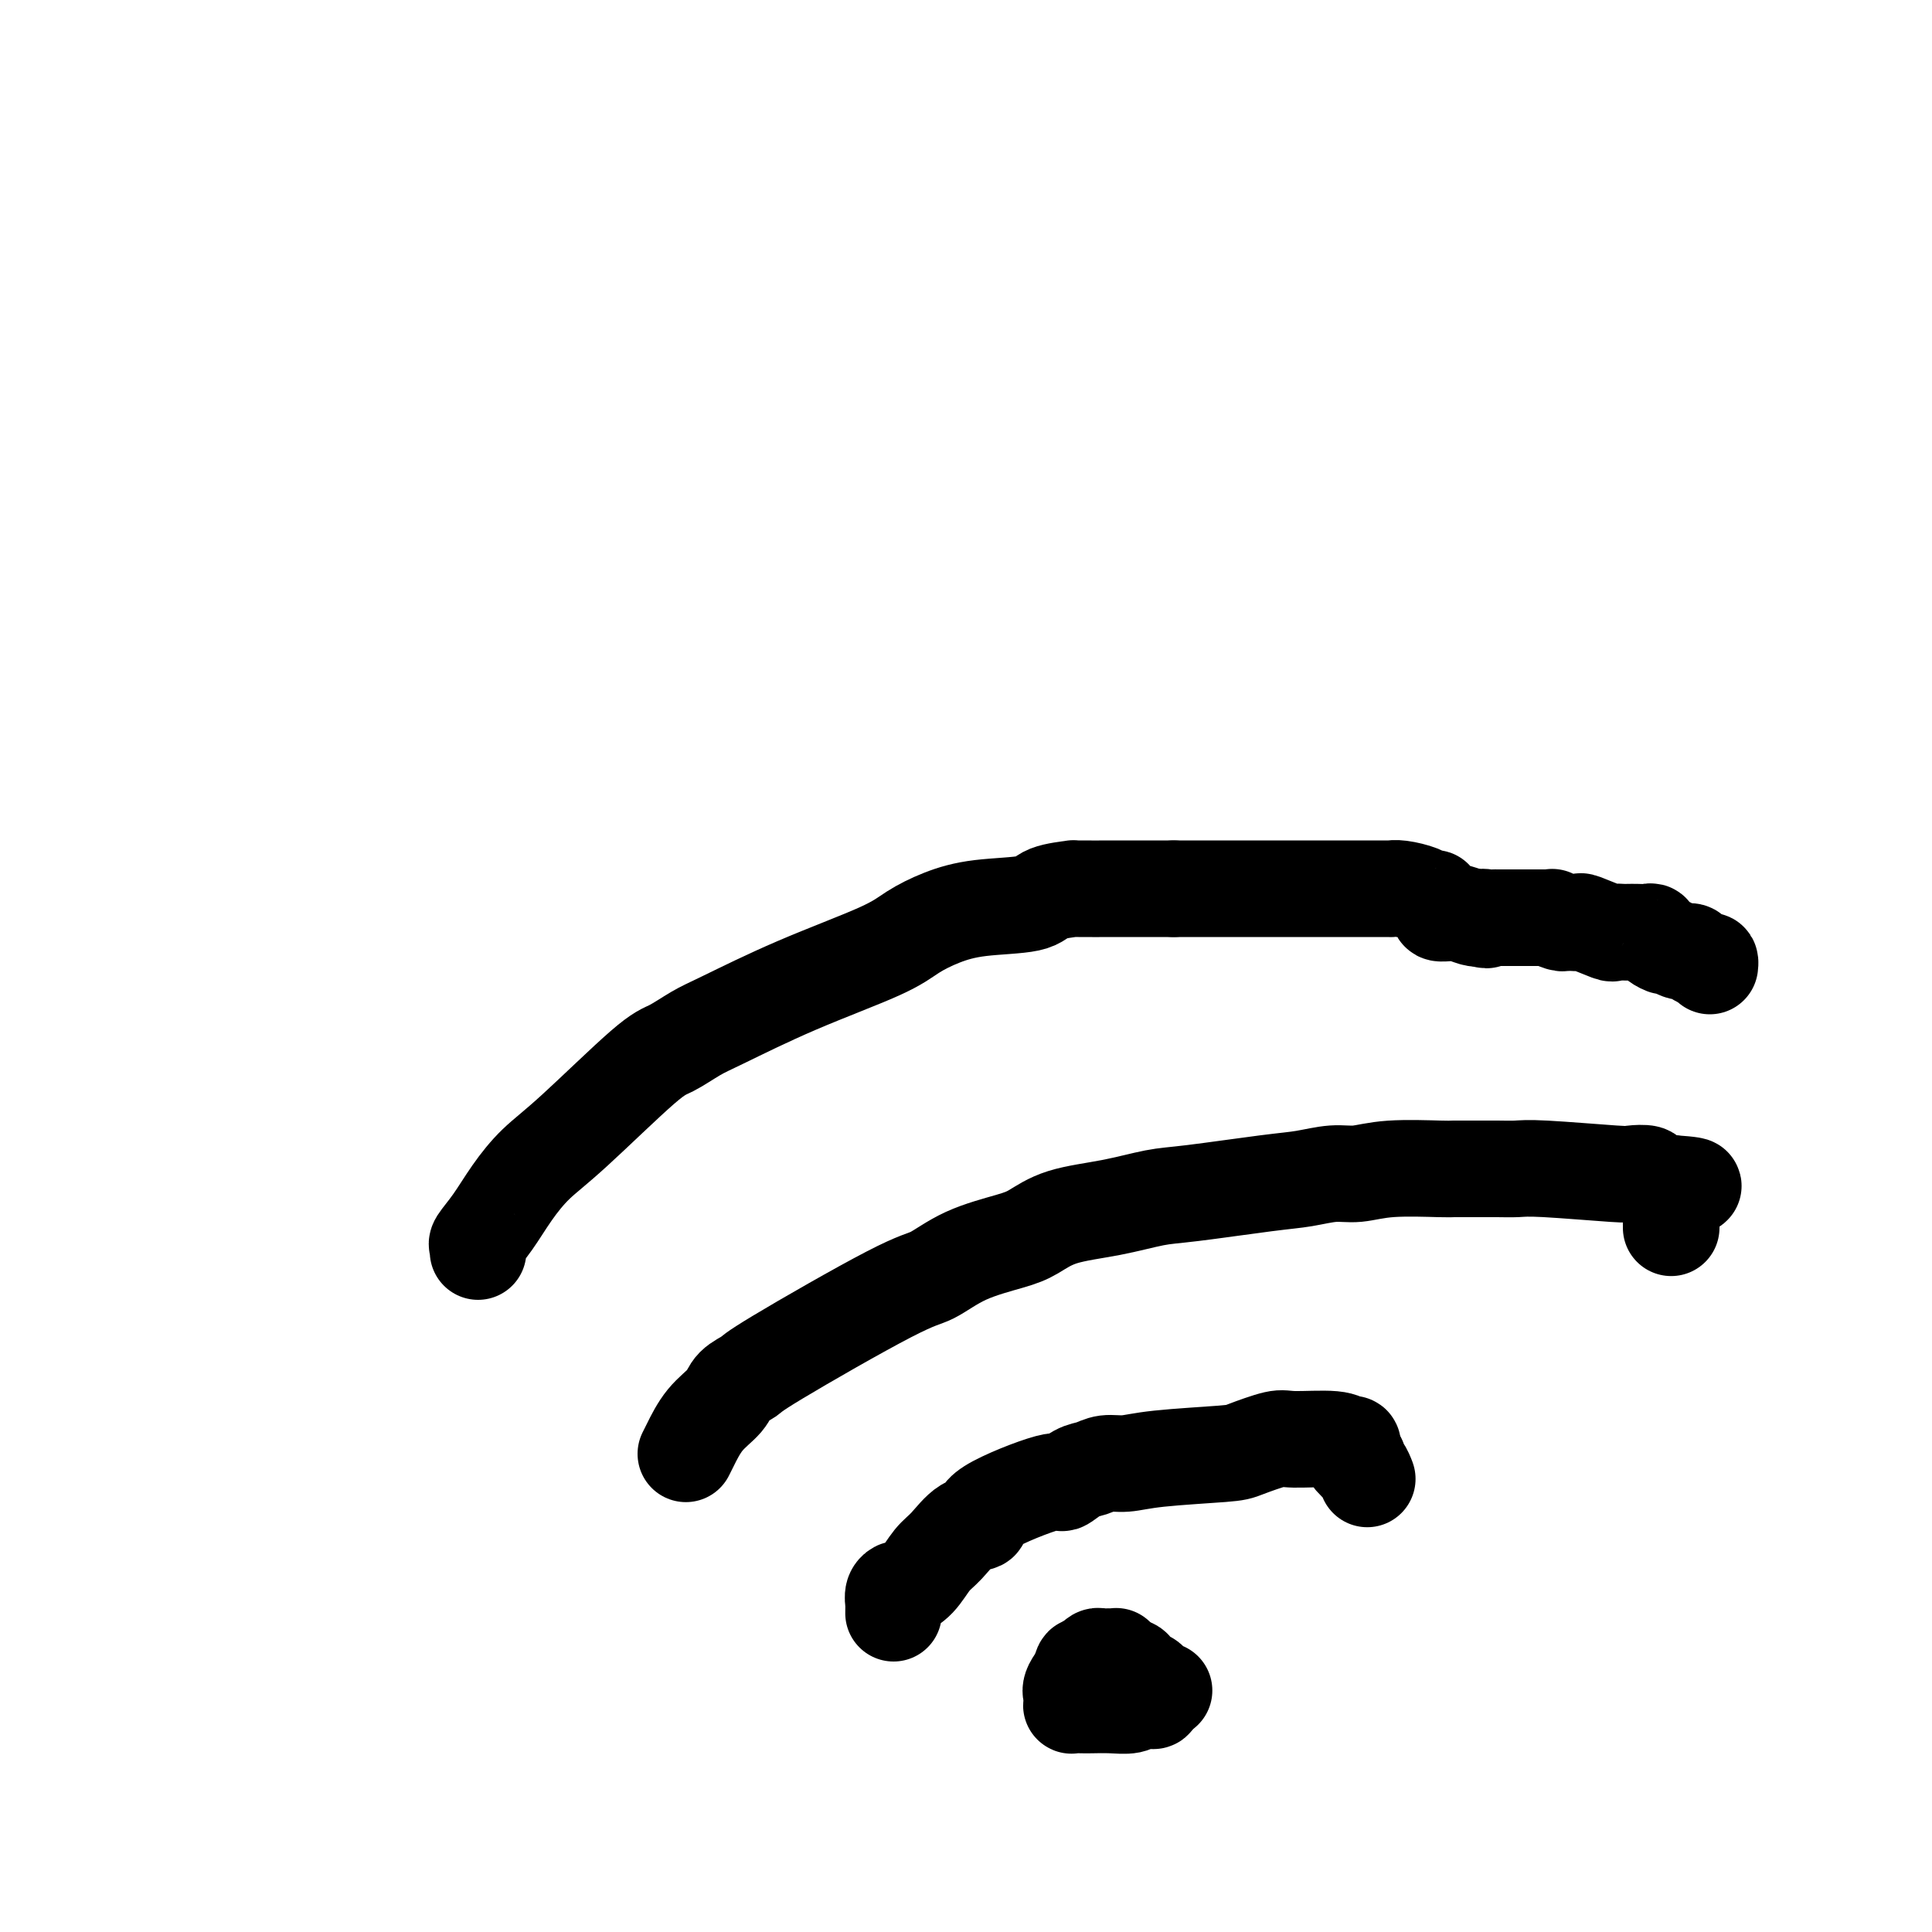
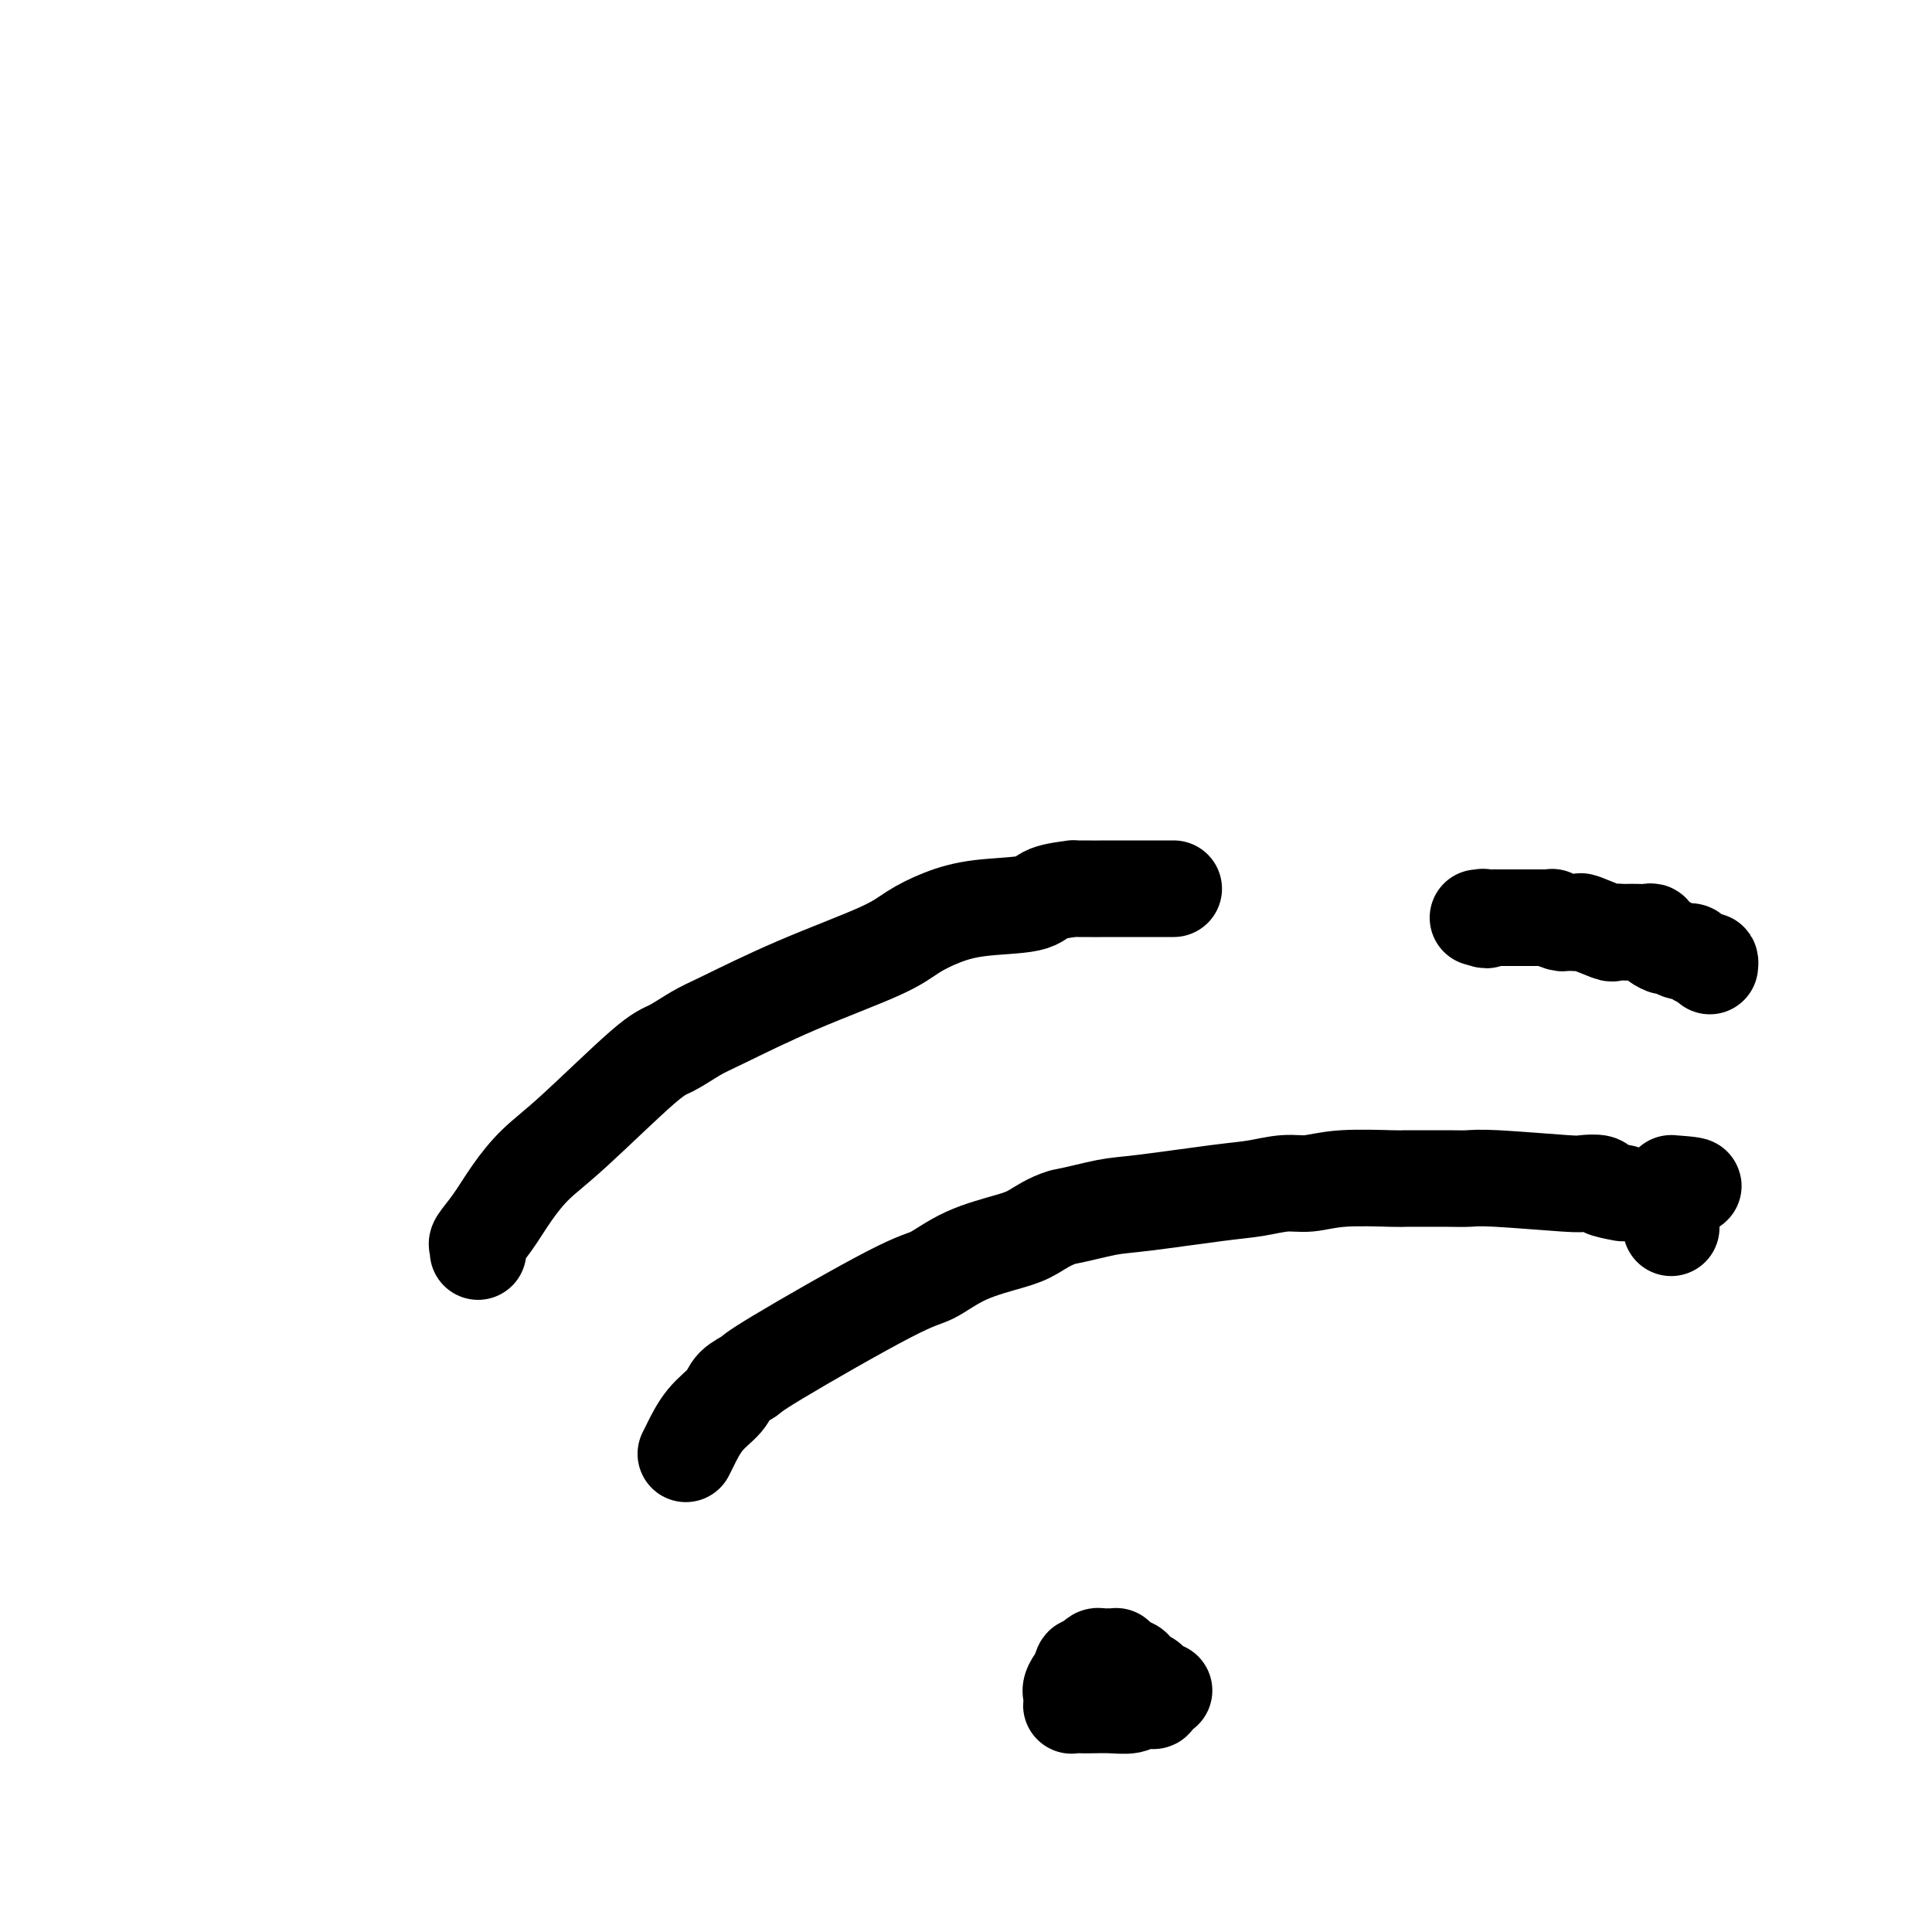
<svg xmlns="http://www.w3.org/2000/svg" viewBox="0 0 400 400" version="1.1">
  <g fill="none" stroke="#000000" stroke-width="20" stroke-linecap="round" stroke-linejoin="round">
    <path d="M241,350c-0.446,0.000 -0.892,0.000 -1,0c-0.108,-0.000 0.121,-0.001 0,0c-0.121,0.001 -0.592,0.002 -1,0c-0.408,-0.002 -0.752,-0.008 -1,0c-0.248,0.008 -0.399,0.032 -1,0c-0.601,-0.032 -1.652,-0.118 -2,0c-0.348,0.118 0.008,0.440 -1,0c-1.008,-0.440 -3.381,-1.642 -5,-2c-1.619,-0.358 -2.484,0.128 -3,0c-0.516,-0.128 -0.684,-0.872 -1,-1c-0.316,-0.128 -0.780,0.358 -1,0c-0.220,-0.358 -0.197,-1.560 0,-2c0.197,-0.440 0.568,-0.118 1,0c0.432,0.118 0.926,0.032 1,0c0.074,-0.032 -0.271,-0.009 0,0c0.271,0.009 1.158,0.005 2,0c0.842,-0.005 1.639,-0.012 2,0c0.361,0.012 0.287,0.045 1,0c0.713,-0.045 2.215,-0.166 3,0c0.785,0.166 0.855,0.618 1,1c0.145,0.382 0.364,0.694 1,1c0.636,0.306 1.687,0.607 2,1c0.313,0.393 -0.112,0.879 0,1c0.112,0.121 0.761,-0.121 1,0c0.239,0.121 0.068,0.606 0,1c-0.068,0.394 -0.034,0.697 0,1" />
    <path d="M239,351c0.761,0.867 0.163,0.035 0,0c-0.163,-0.035 0.110,0.726 0,1c-0.110,0.274 -0.601,0.059 -1,0c-0.399,-0.059 -0.705,0.037 -1,0c-0.295,-0.037 -0.578,-0.206 -1,0c-0.422,0.206 -0.982,0.787 -2,1c-1.018,0.213 -2.493,0.058 -4,0c-1.507,-0.058 -3.045,-0.019 -4,0c-0.955,0.019 -1.327,0.016 -2,0c-0.673,-0.016 -1.647,-0.047 -2,0c-0.353,0.047 -0.084,0.170 0,0c0.084,-0.170 -0.017,-0.633 0,-1c0.017,-0.367 0.151,-0.638 0,-1c-0.151,-0.362 -0.587,-0.815 0,-2c0.587,-1.185 2.199,-3.102 3,-4c0.801,-0.898 0.792,-0.777 1,-1c0.208,-0.223 0.634,-0.792 1,-1c0.366,-0.208 0.672,-0.057 1,0c0.328,0.057 0.676,0.018 1,0c0.324,-0.018 0.623,-0.016 1,0c0.377,0.016 0.833,0.046 1,0c0.167,-0.046 0.045,-0.166 0,0c-0.045,0.166 -0.013,0.619 0,1c0.013,0.381 0.006,0.691 0,1" />
-     <path d="M231,345c0.667,0.333 0.333,0.167 0,0" />
-     <path d="M185,334c-0.007,-0.361 -0.015,-0.723 0,-1c0.015,-0.277 0.051,-0.471 0,-1c-0.051,-0.529 -0.190,-1.395 0,-2c0.190,-0.605 0.711,-0.950 1,-1c0.289,-0.050 0.348,0.197 1,0c0.652,-0.197 1.896,-0.836 3,-2c1.104,-1.164 2.068,-2.854 3,-4c0.932,-1.146 1.834,-1.748 3,-3c1.166,-1.252 2.597,-3.153 4,-4c1.403,-0.847 2.777,-0.640 3,-1c0.223,-0.360 -0.705,-1.286 2,-3c2.705,-1.714 9.045,-4.214 12,-5c2.955,-0.786 2.526,0.144 3,0c0.474,-0.144 1.850,-1.362 3,-2c1.150,-0.638 2.073,-0.696 3,-1c0.927,-0.304 1.858,-0.854 3,-1c1.142,-0.146 2.495,0.111 4,0c1.505,-0.111 3.164,-0.590 7,-1c3.836,-0.410 9.850,-0.752 13,-1c3.150,-0.248 3.435,-0.402 5,-1c1.565,-0.598 4.409,-1.639 6,-2c1.591,-0.361 1.929,-0.041 4,0c2.071,0.041 5.876,-0.196 8,0c2.124,0.196 2.568,0.827 3,1c0.432,0.173 0.850,-0.111 1,0c0.150,0.111 0.030,0.617 0,1c-0.030,0.383 0.030,0.641 0,1c-0.030,0.359 -0.152,0.817 0,1c0.152,0.183 0.576,0.092 1,0" />
-     <path d="M281,302c0.729,0.817 0.051,0.858 0,1c-0.051,0.142 0.525,0.384 1,1c0.475,0.616 0.850,1.604 1,2c0.150,0.396 0.075,0.198 0,0" />
-     <path d="M142,301c0.194,-0.380 0.389,-0.760 1,-2c0.611,-1.240 1.640,-3.340 3,-5c1.360,-1.660 3.053,-2.879 4,-4c0.947,-1.121 1.150,-2.143 2,-3c0.850,-0.857 2.347,-1.548 3,-2c0.653,-0.452 0.460,-0.663 6,-4c5.540,-3.337 16.812,-9.799 23,-13c6.188,-3.201 7.291,-3.141 9,-4c1.709,-0.859 4.025,-2.639 7,-4c2.975,-1.361 6.609,-2.305 9,-3c2.391,-0.695 3.540,-1.141 5,-2c1.460,-0.859 3.232,-2.132 6,-3c2.768,-0.868 6.531,-1.331 10,-2c3.469,-0.669 6.643,-1.542 9,-2c2.357,-0.458 3.896,-0.500 8,-1c4.104,-0.500 10.773,-1.458 15,-2c4.227,-0.542 6.012,-0.667 8,-1c1.988,-0.333 4.180,-0.874 6,-1c1.820,-0.126 3.269,0.162 5,0c1.731,-0.162 3.743,-0.776 7,-1c3.257,-0.224 7.757,-0.060 10,0c2.243,0.060 2.228,0.015 3,0c0.772,-0.015 2.330,-0.000 4,0c1.670,0.000 3.454,-0.014 5,0c1.546,0.014 2.856,0.055 4,0c1.144,-0.055 2.121,-0.208 6,0c3.879,0.208 10.658,0.777 14,1c3.342,0.223 3.246,0.101 4,0c0.754,-0.101 2.357,-0.181 3,0c0.643,0.181 0.327,0.623 1,1c0.673,0.377 2.337,0.688 4,1" />
+     <path d="M142,301c0.194,-0.380 0.389,-0.760 1,-2c0.611,-1.240 1.640,-3.340 3,-5c1.360,-1.660 3.053,-2.879 4,-4c0.947,-1.121 1.150,-2.143 2,-3c0.850,-0.857 2.347,-1.548 3,-2c0.653,-0.452 0.460,-0.663 6,-4c5.540,-3.337 16.812,-9.799 23,-13c6.188,-3.201 7.291,-3.141 9,-4c1.709,-0.859 4.025,-2.639 7,-4c2.975,-1.361 6.609,-2.305 9,-3c2.391,-0.695 3.540,-1.141 5,-2c1.460,-0.859 3.232,-2.132 6,-3c3.469,-0.669 6.643,-1.542 9,-2c2.357,-0.458 3.896,-0.500 8,-1c4.104,-0.500 10.773,-1.458 15,-2c4.227,-0.542 6.012,-0.667 8,-1c1.988,-0.333 4.180,-0.874 6,-1c1.820,-0.126 3.269,0.162 5,0c1.731,-0.162 3.743,-0.776 7,-1c3.257,-0.224 7.757,-0.060 10,0c2.243,0.060 2.228,0.015 3,0c0.772,-0.015 2.330,-0.000 4,0c1.670,0.000 3.454,-0.014 5,0c1.546,0.014 2.856,0.055 4,0c1.144,-0.055 2.121,-0.208 6,0c3.879,0.208 10.658,0.777 14,1c3.342,0.223 3.246,0.101 4,0c0.754,-0.101 2.357,-0.181 3,0c0.643,0.181 0.327,0.623 1,1c0.673,0.377 2.337,0.688 4,1" />
    <path d="M346,245c8.973,0.643 2.404,0.751 0,1c-2.404,0.249 -0.644,0.640 0,1c0.644,0.360 0.173,0.688 0,1c-0.173,0.312 -0.046,0.607 0,1c0.046,0.393 0.012,0.883 0,1c-0.012,0.117 -0.003,-0.140 0,0c0.003,0.140 0.001,0.679 0,1c-0.001,0.321 -0.000,0.426 0,1c0.000,0.574 0.000,1.616 0,2c-0.000,0.384 -0.000,0.110 0,0c0.000,-0.110 0.000,-0.055 0,0" />
    <path d="M99,259c-0.018,0.105 -0.036,0.211 0,0c0.036,-0.211 0.125,-0.737 0,-1c-0.125,-0.263 -0.465,-0.263 0,-1c0.465,-0.737 1.734,-2.211 3,-4c1.266,-1.789 2.528,-3.892 4,-6c1.472,-2.108 3.152,-4.221 5,-6c1.848,-1.779 3.862,-3.225 8,-7c4.138,-3.775 10.400,-9.879 14,-13c3.600,-3.121 4.539,-3.258 6,-4c1.461,-0.742 3.446,-2.088 5,-3c1.554,-0.912 2.678,-1.388 6,-3c3.322,-1.612 8.840,-4.358 15,-7c6.160,-2.642 12.960,-5.179 17,-7c4.040,-1.821 5.319,-2.925 7,-4c1.681,-1.075 3.763,-2.120 6,-3c2.237,-0.880 4.630,-1.595 8,-2c3.370,-0.405 7.716,-0.501 10,-1c2.284,-0.499 2.507,-1.402 4,-2c1.493,-0.598 4.258,-0.892 5,-1c0.742,-0.108 -0.539,-0.029 1,0c1.539,0.029 5.897,0.008 8,0c2.103,-0.008 1.951,-0.002 3,0c1.049,0.002 3.300,0.001 5,0c1.700,-0.001 2.850,-0.000 4,0" />
-     <path d="M243,184c3.824,-0.000 2.882,-0.000 4,0c1.118,0.000 4.294,0.000 6,0c1.706,-0.000 1.941,-0.000 4,0c2.059,0.000 5.942,0.000 8,0c2.058,-0.000 2.292,-0.000 3,0c0.708,0.000 1.892,0.000 3,0c1.108,-0.000 2.141,-0.000 3,0c0.859,0.000 1.543,0.000 3,0c1.457,-0.000 3.687,-0.000 5,0c1.313,0.000 1.710,0.000 2,0c0.290,-0.000 0.474,-0.001 1,0c0.526,0.001 1.394,0.003 2,0c0.606,-0.003 0.950,-0.011 1,0c0.050,0.011 -0.193,0.041 0,0c0.193,-0.041 0.821,-0.151 2,0c1.179,0.151 2.909,0.565 4,1c1.091,0.435 1.545,0.891 2,1c0.455,0.109 0.913,-0.128 1,0c0.087,0.128 -0.198,0.623 0,1c0.198,0.377 0.877,0.636 1,1c0.123,0.364 -0.310,0.833 0,1c0.310,0.167 1.365,0.031 2,0c0.635,-0.031 0.851,0.043 1,0c0.149,-0.043 0.233,-0.204 1,0c0.767,0.204 2.219,0.773 3,1c0.781,0.227 0.890,0.114 1,0" />
    <path d="M306,190c2.964,0.928 1.372,0.249 1,0c-0.372,-0.249 0.474,-0.067 1,0c0.526,0.067 0.733,0.018 1,0c0.267,-0.018 0.595,-0.005 1,0c0.405,0.005 0.887,0.001 1,0c0.113,-0.001 -0.144,-0.000 0,0c0.144,0.000 0.689,0.000 1,0c0.311,-0.000 0.387,-0.000 1,0c0.613,0.000 1.762,0.000 2,0c0.238,-0.000 -0.436,-0.000 0,0c0.436,0.000 1.982,0.000 3,0c1.018,-0.000 1.509,-0.000 2,0" />
    <path d="M320,190c2.285,-0.061 0.998,-0.212 1,0c0.002,0.212 1.292,0.787 2,1c0.708,0.213 0.835,0.065 1,0c0.165,-0.065 0.368,-0.045 1,0c0.632,0.045 1.693,0.117 2,0c0.307,-0.117 -0.140,-0.424 1,0c1.140,0.424 3.866,1.578 5,2c1.134,0.422 0.674,0.113 1,0c0.326,-0.113 1.436,-0.031 2,0c0.564,0.031 0.582,0.012 1,0c0.418,-0.012 1.236,-0.018 2,0c0.764,0.018 1.475,0.060 2,0c0.525,-0.060 0.866,-0.222 1,0c0.134,0.222 0.063,0.829 0,1c-0.063,0.171 -0.116,-0.094 0,0c0.116,0.094 0.402,0.546 1,1c0.598,0.454 1.507,0.909 2,1c0.493,0.091 0.569,-0.182 1,0c0.431,0.182 1.215,0.818 2,1c0.785,0.182 1.569,-0.091 2,0c0.431,0.091 0.508,0.547 1,1c0.492,0.453 1.400,0.905 2,1c0.600,0.095 0.892,-0.167 1,0c0.108,0.167 0.031,0.762 0,1c-0.031,0.238 -0.015,0.119 0,0" />
  </g>
</svg>